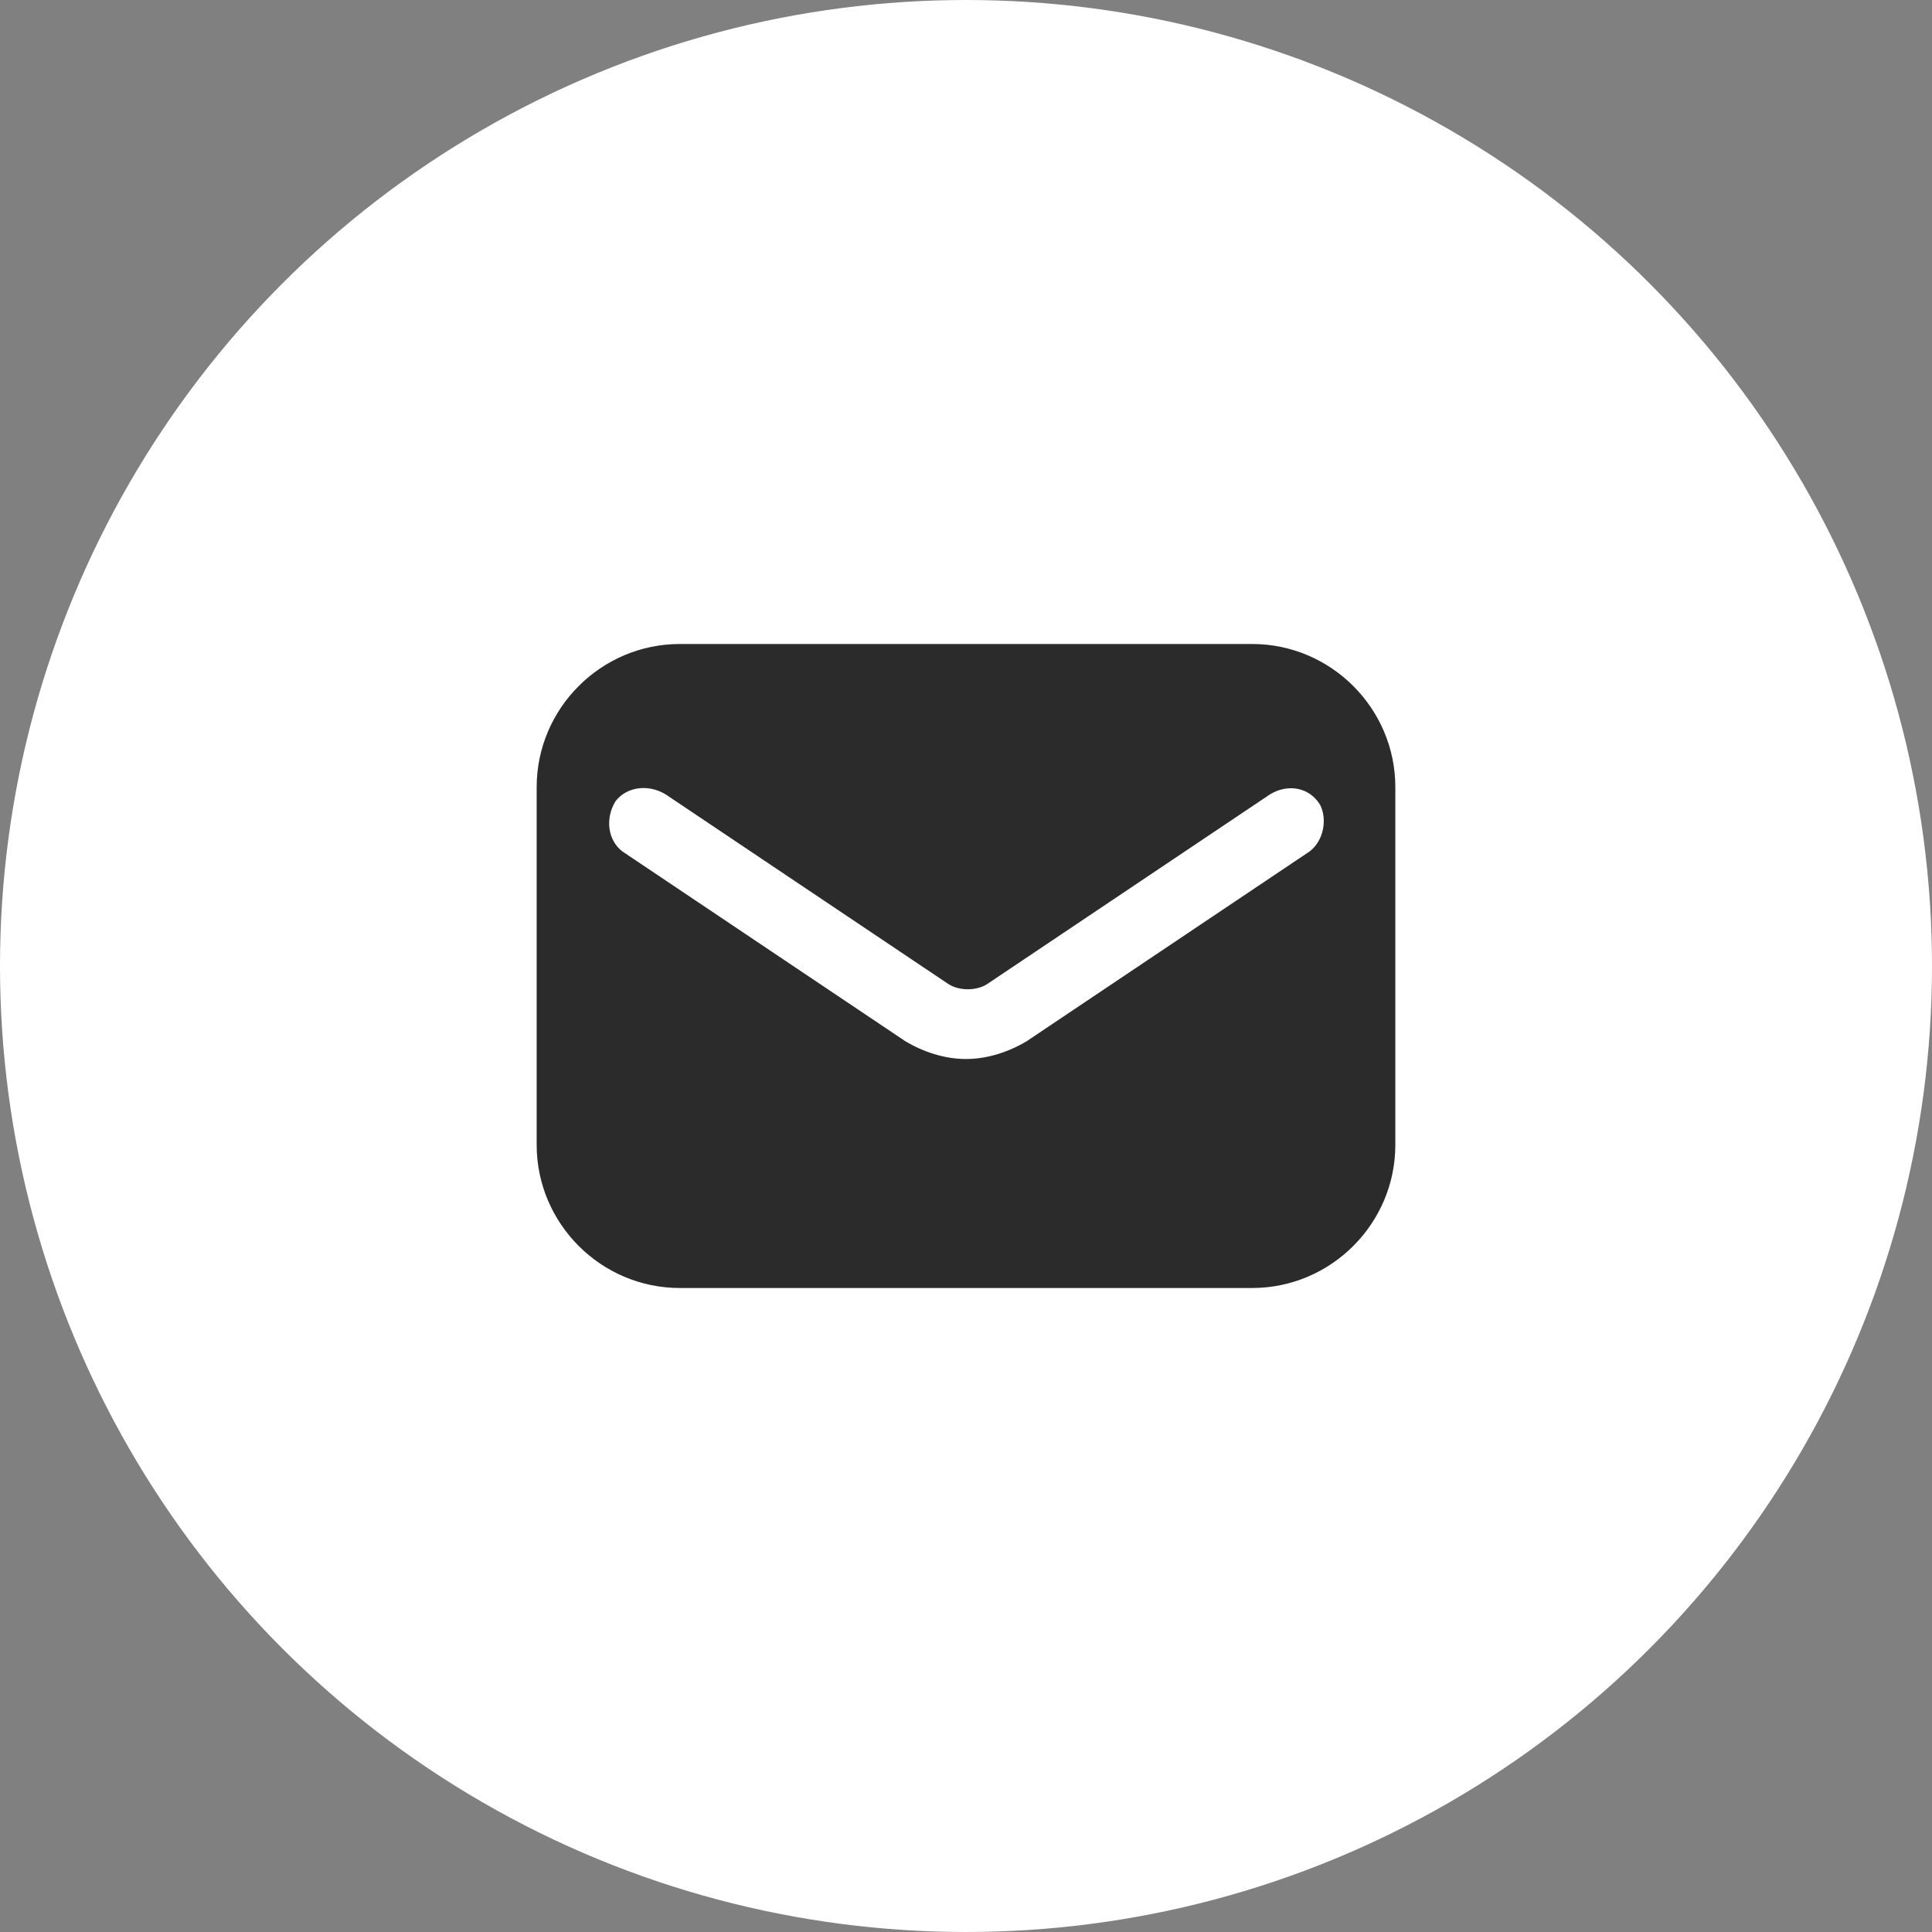
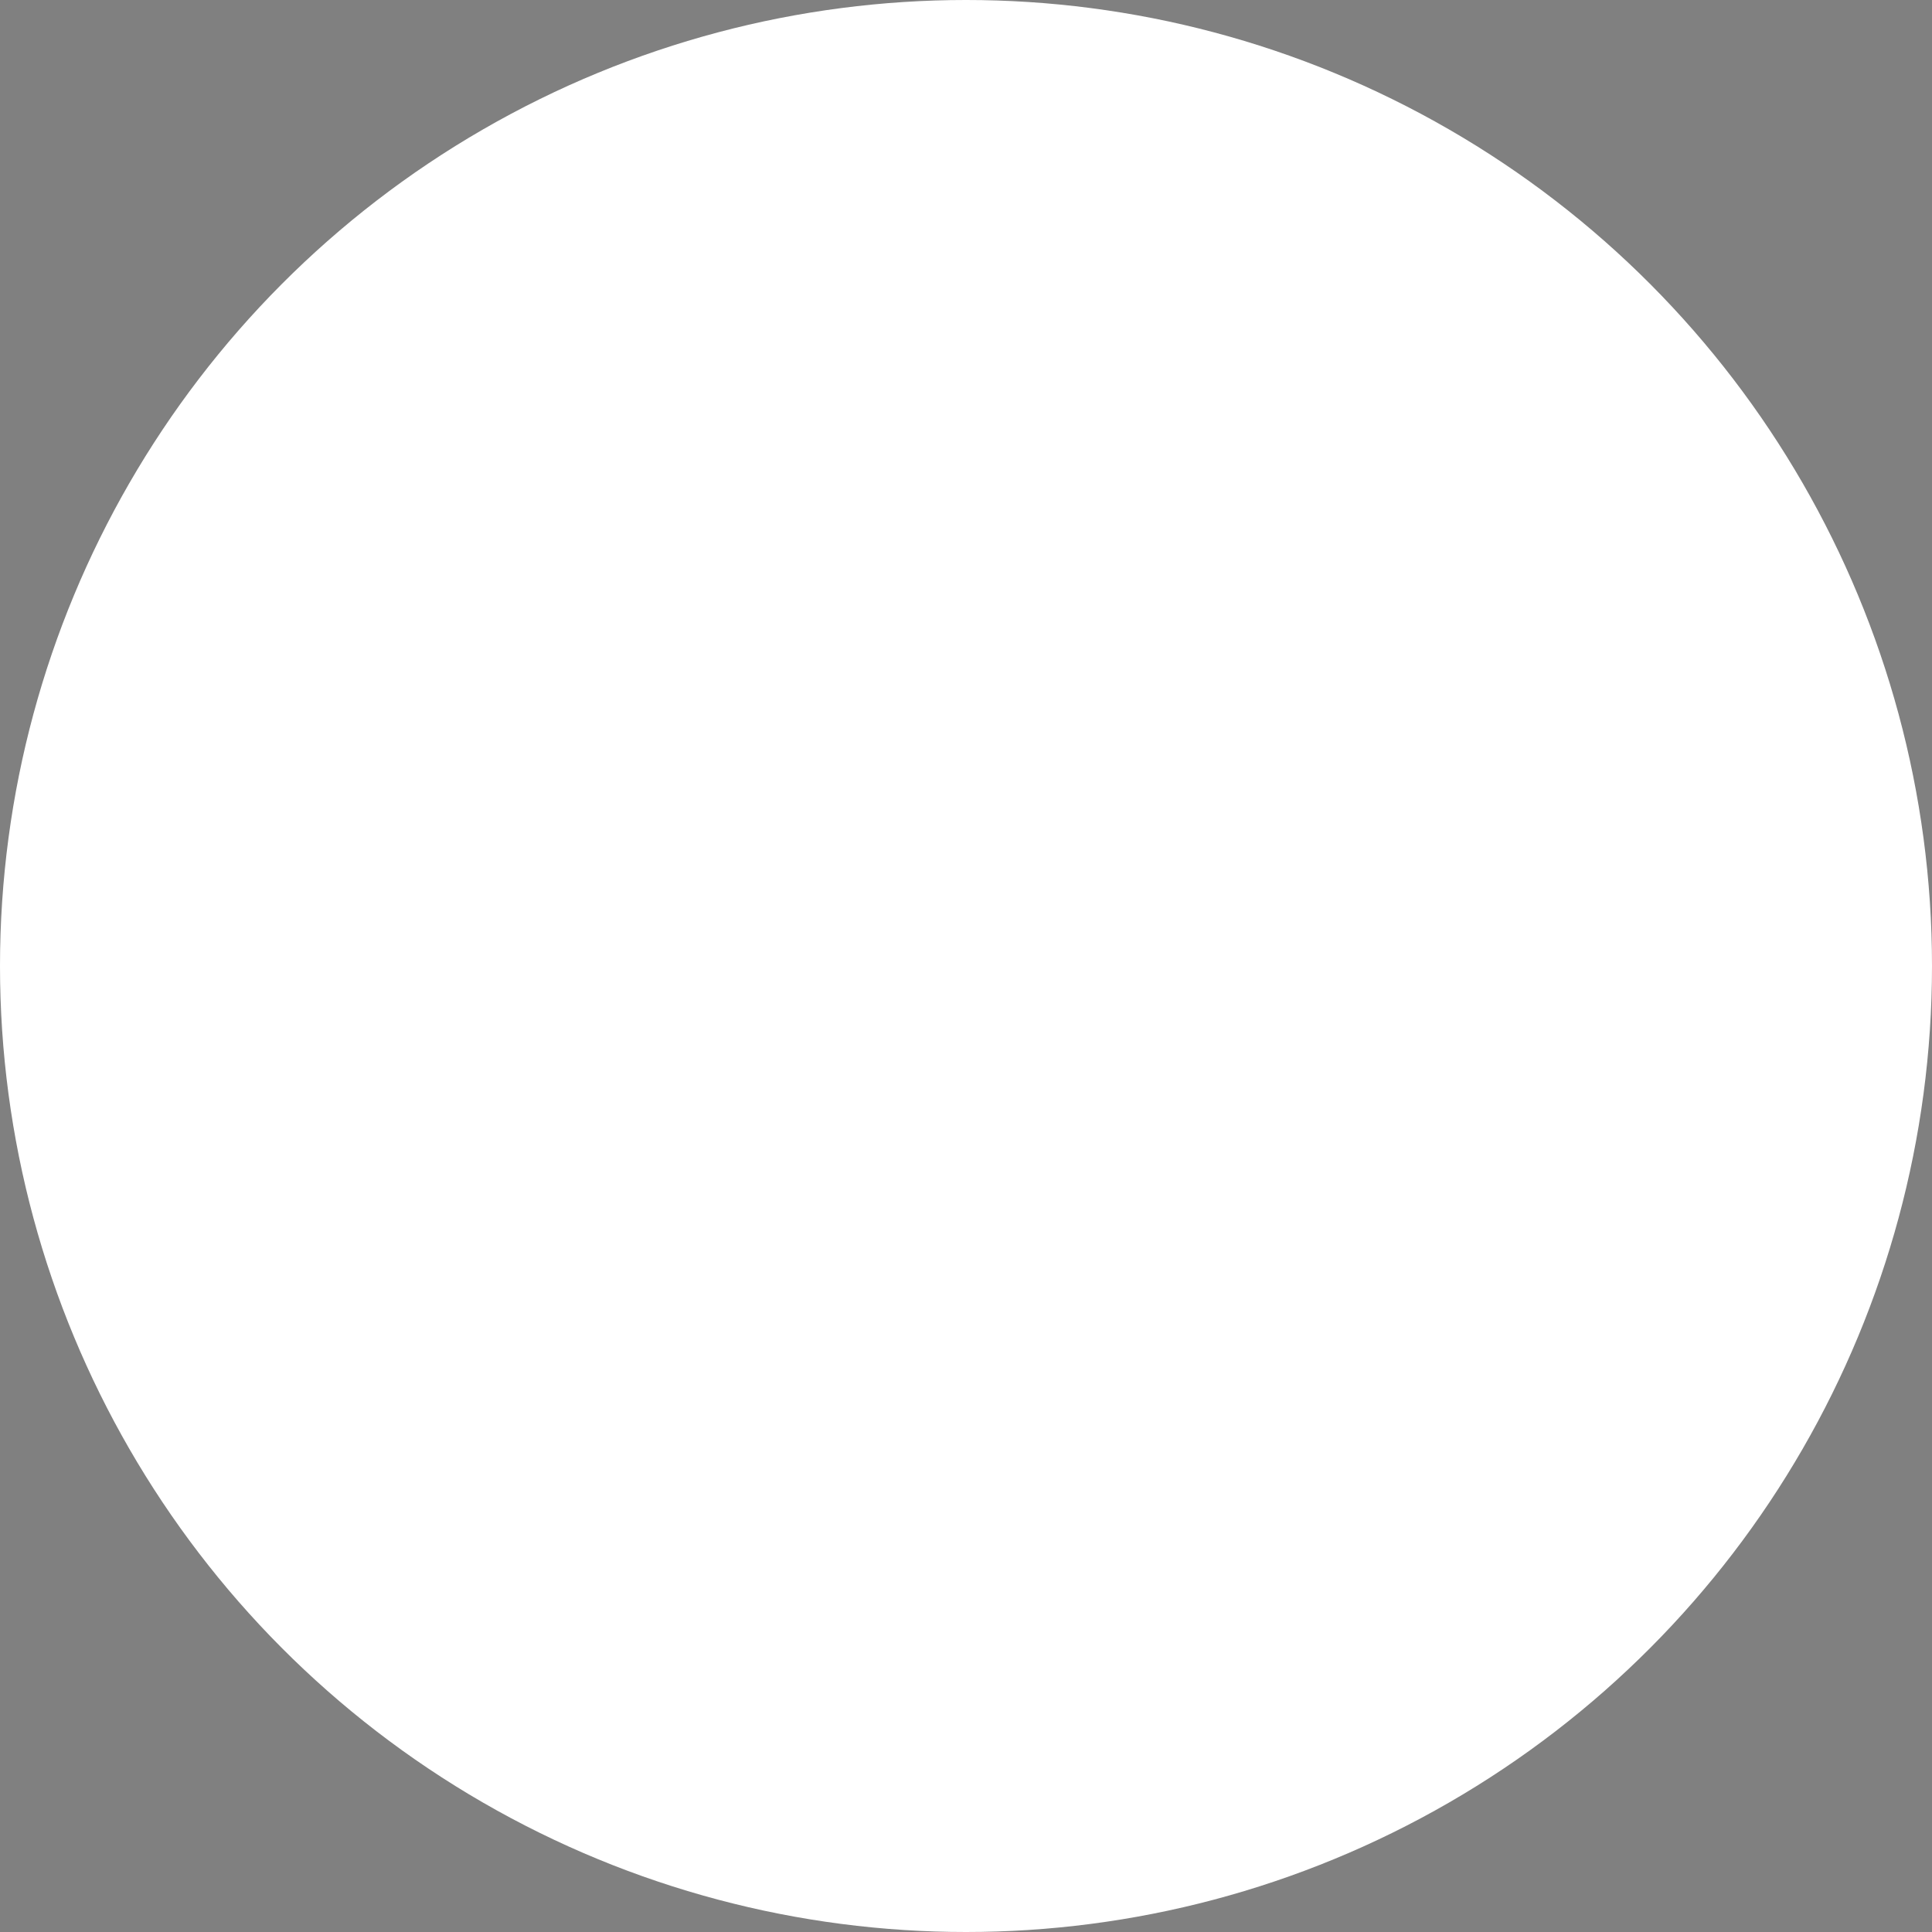
<svg xmlns="http://www.w3.org/2000/svg" width="36" height="36" viewBox="0 0 36 36" fill="none">
  <rect x="0" y="0" width="36" height="36" fill="#808080" stroke="none" />
  <circle cx="18" cy="18" r="18" fill="white" />
-   <path d="M23.333 12H12.667C11.2 12 10 13.2 10 14.667V21.333C10 22.8 11.2 24 12.667 24H23.333C24.8 24 26 22.8 26 21.333V14.667C26 13.2 24.8 12 23.333 12ZM24.4 15.867L19.133 19.4C18.8 19.6 18.4 19.733 18 19.733C17.6 19.733 17.2 19.6 16.867 19.4L11.6 15.867C11.333 15.667 11.267 15.267 11.467 14.933C11.667 14.667 12.067 14.6 12.4 14.8L17.667 18.333C17.867 18.467 18.2 18.467 18.4 18.333L23.667 14.8C24 14.6 24.4 14.667 24.6 15C24.733 15.267 24.667 15.667 24.4 15.867Z" fill="#2B2B2B" />
</svg>